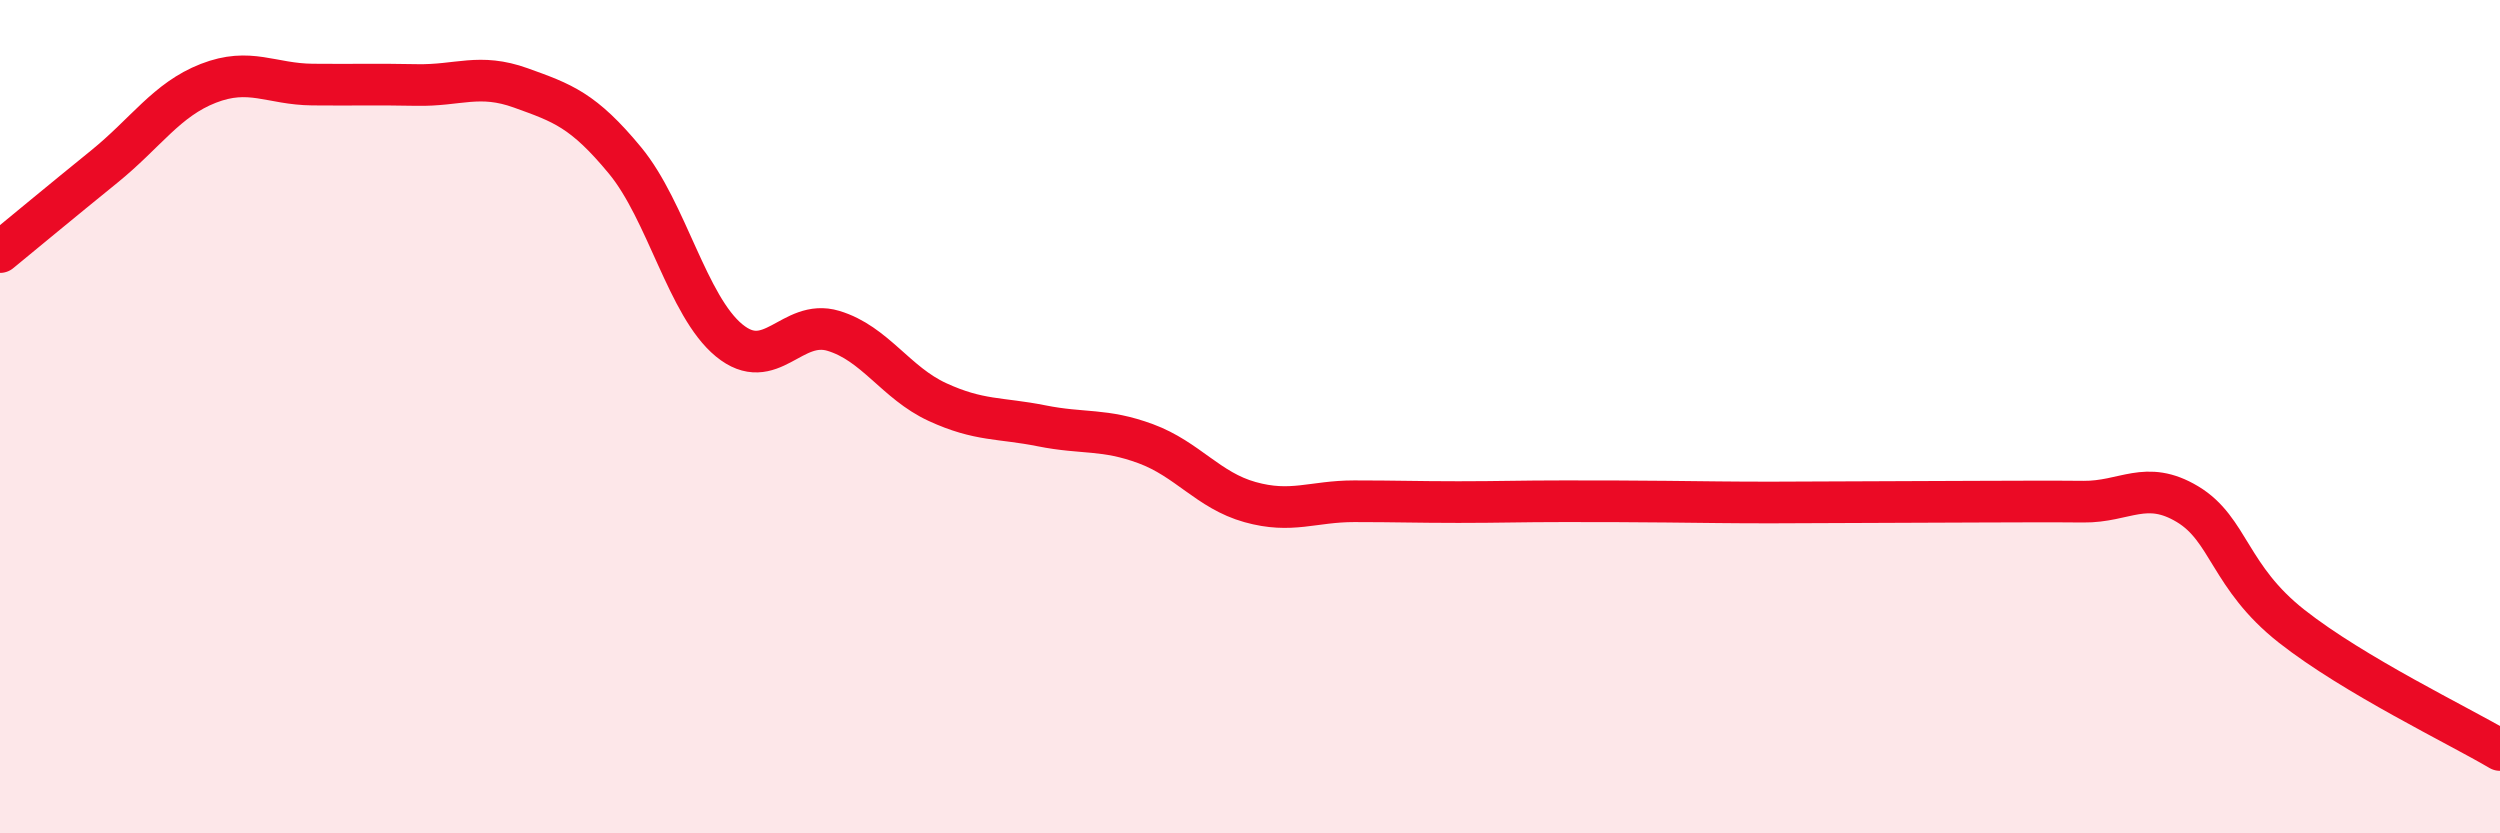
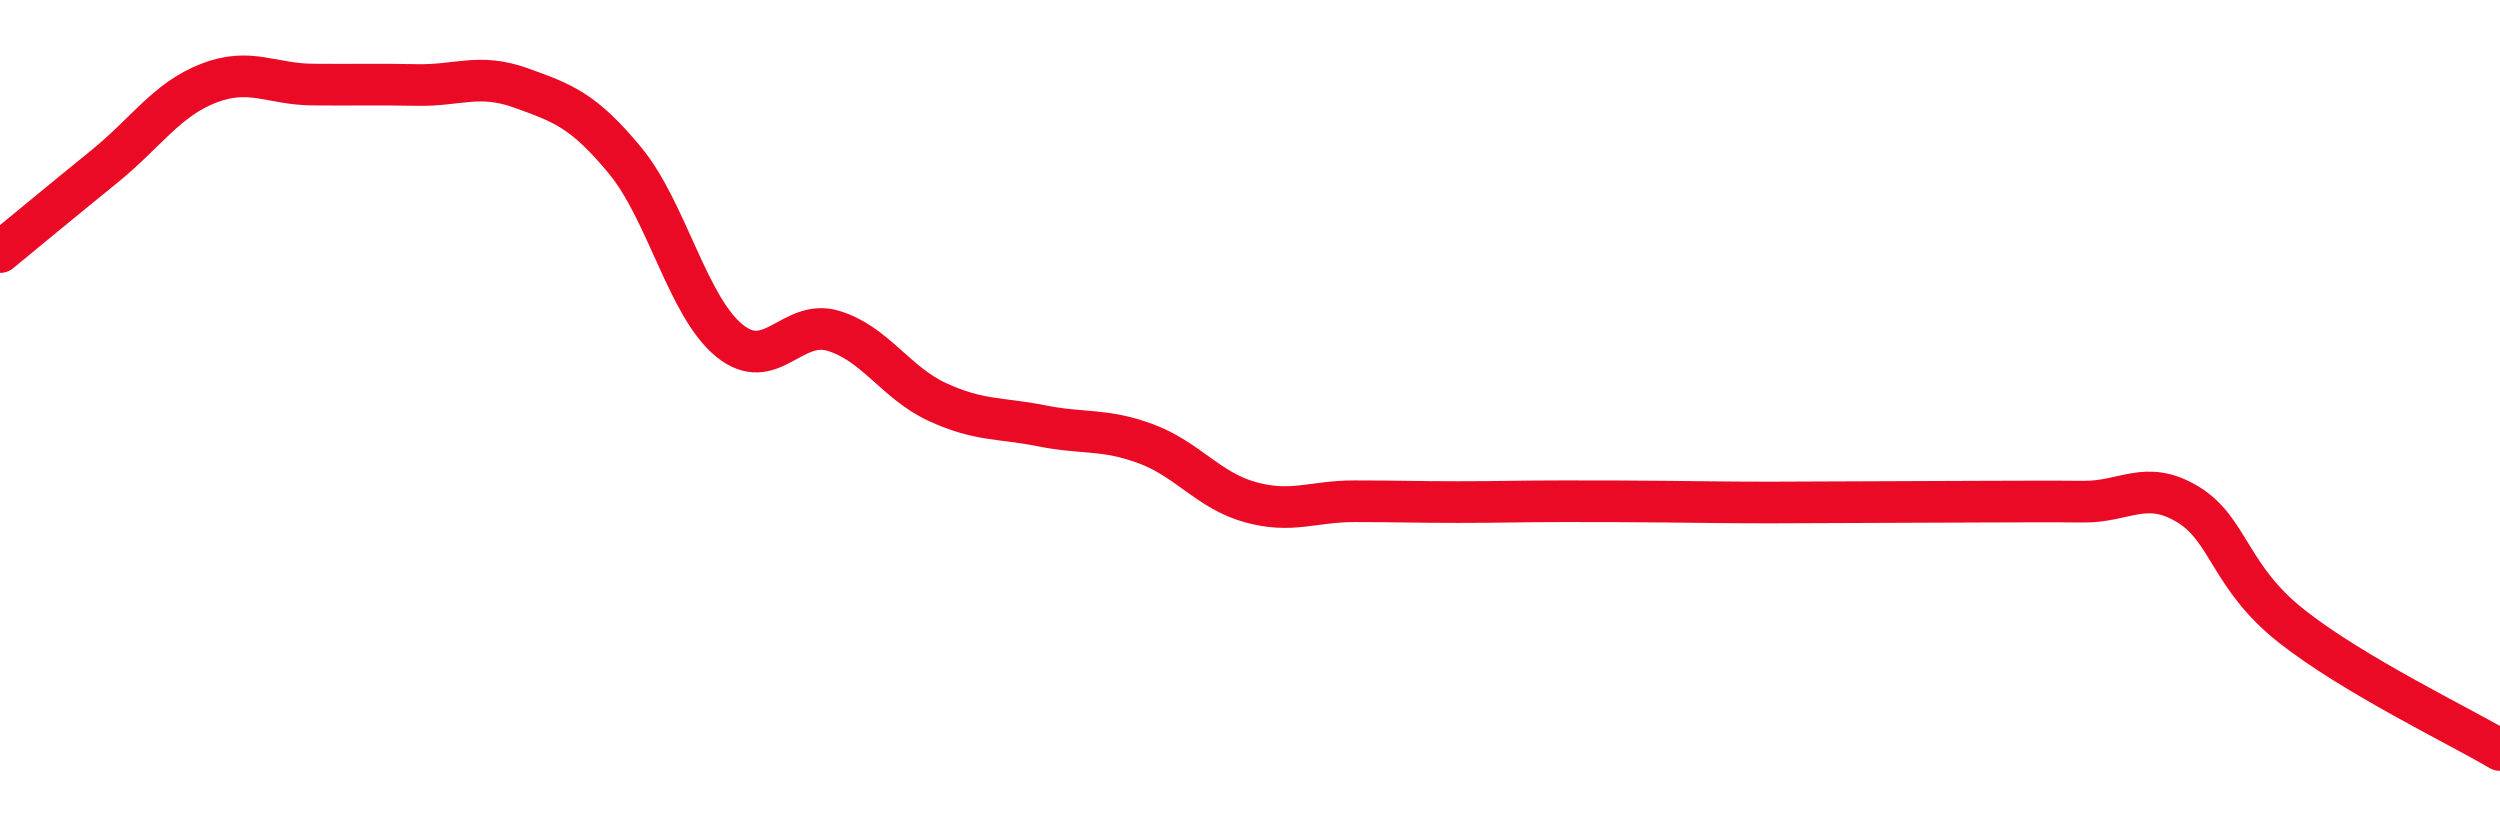
<svg xmlns="http://www.w3.org/2000/svg" width="60" height="20" viewBox="0 0 60 20">
-   <path d="M 0,6.05 C 0.5,5.64 1.5,4.81 2.5,4 C 3.5,3.19 4,2.39 5,2 C 6,1.61 6.5,2.02 7.5,2.03 C 8.5,2.04 9,2.02 10,2.04 C 11,2.06 11.5,1.75 12.5,2.11 C 13.5,2.47 14,2.64 15,3.85 C 16,5.06 16.5,7.35 17.5,8.17 C 18.5,8.99 19,7.64 20,7.94 C 21,8.24 21.5,9.19 22.5,9.65 C 23.5,10.11 24,10.02 25,10.22 C 26,10.42 26.5,10.28 27.5,10.65 C 28.5,11.02 29,11.77 30,12.05 C 31,12.33 31.5,12.03 32.5,12.03 C 33.5,12.03 34,12.05 35,12.05 C 36,12.05 36.5,12.03 37.5,12.03 C 38.5,12.03 39,12.03 40,12.04 C 41,12.05 41.5,12.06 42.5,12.06 C 43.5,12.06 44,12.05 45,12.05 C 46,12.05 46.5,12.04 47.5,12.04 C 48.5,12.04 49,12.03 50,12.04 C 51,12.05 51.5,11.5 52.5,12.1 C 53.5,12.7 53.5,13.85 55,15.03 C 56.5,16.21 59,17.41 60,18L60 20L0 20Z" fill="#EB0A25" opacity="0.1" stroke-linecap="round" stroke-linejoin="round" />
  <path d="M 0,6.05 C 0.5,5.64 1.5,4.81 2.5,4 C 3.5,3.19 4,2.39 5,2 C 6,1.61 6.5,2.02 7.5,2.03 C 8.5,2.04 9,2.02 10,2.04 C 11,2.06 11.5,1.75 12.5,2.11 C 13.5,2.47 14,2.64 15,3.85 C 16,5.06 16.5,7.35 17.5,8.17 C 18.5,8.99 19,7.64 20,7.94 C 21,8.24 21.5,9.19 22.5,9.65 C 23.5,10.11 24,10.02 25,10.22 C 26,10.42 26.5,10.28 27.5,10.65 C 28.5,11.02 29,11.77 30,12.05 C 31,12.33 31.5,12.03 32.5,12.03 C 33.5,12.03 34,12.05 35,12.05 C 36,12.05 36.5,12.03 37.5,12.03 C 38.5,12.03 39,12.03 40,12.04 C 41,12.05 41.5,12.06 42.5,12.06 C 43.5,12.06 44,12.05 45,12.05 C 46,12.05 46.5,12.04 47.5,12.04 C 48.5,12.04 49,12.03 50,12.04 C 51,12.05 51.5,11.5 52.5,12.1 C 53.5,12.7 53.5,13.85 55,15.03 C 56.5,16.21 59,17.41 60,18" stroke="#EB0A25" stroke-width="1" fill="none" stroke-linecap="round" stroke-linejoin="round" />
</svg>